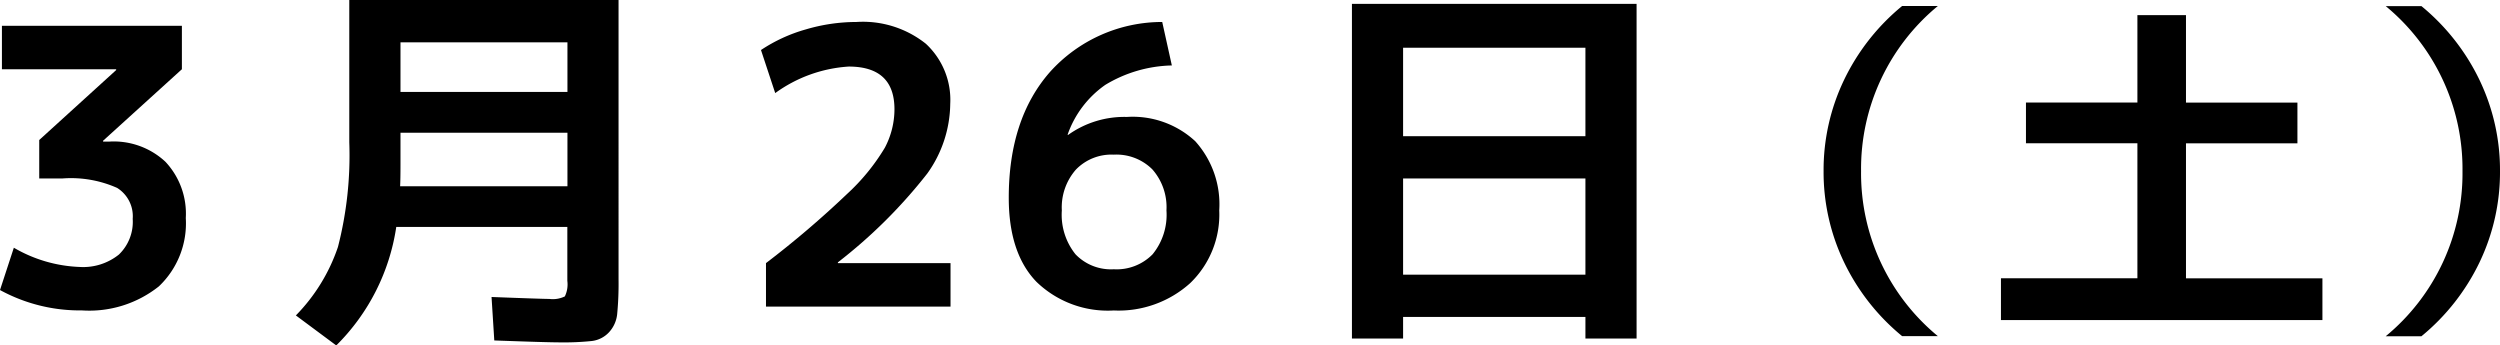
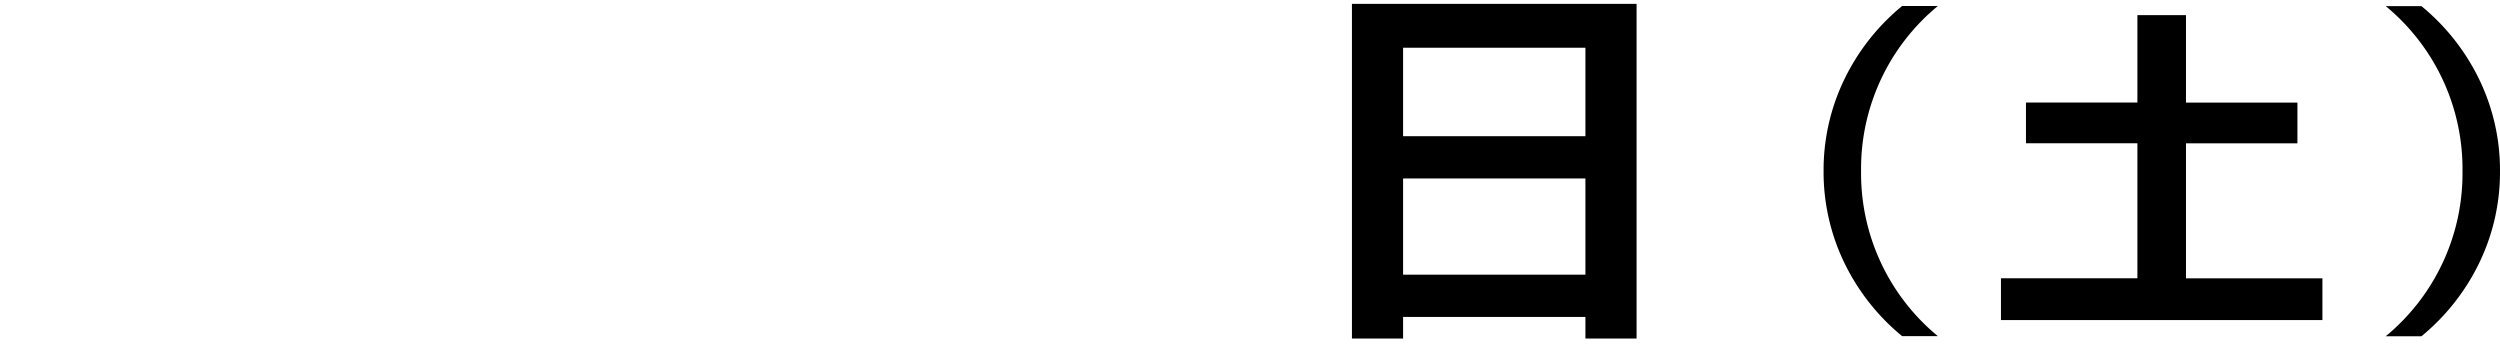
<svg xmlns="http://www.w3.org/2000/svg" viewBox="0 0 181.978 25.145">
  <g id="レイヤー_2" data-name="レイヤー 2">
    <g id="artwork">
-       <path d="M.14,1.876h13.1V5.04L7.5,10.248v.057H7.98a5.516,5.516,0,0,1,4.06,1.469,5.518,5.518,0,0,1,1.484,4.1,6.317,6.317,0,0,1-1.96,4.971,8.133,8.133,0,0,1-5.6,1.75A12.125,12.125,0,0,1,0,21.112l1.008-3.08a10.235,10.235,0,0,0,4.788,1.4,4.154,4.154,0,0,0,2.856-.9,3.3,3.3,0,0,0,1.008-2.6,2.429,2.429,0,0,0-1.134-2.254,8.277,8.277,0,0,0-3.99-.687H2.856v-2.8L8.456,5.1V5.04H.14Z" />
-       <path d="M24.477,25.145l-2.94-2.185A13.09,13.09,0,0,0,24.6,17.977a26.716,26.716,0,0,0,.825-7.617V0h19.6V20.356a22.952,22.952,0,0,1-.1,2.506,2.28,2.28,0,0,1-.6,1.33,2.03,2.03,0,0,1-1.246.63,19.694,19.694,0,0,1-2.338.1q-.925,0-4.761-.14l-.2-3.164q3.695.141,4.2.141a2.006,2.006,0,0,0,1.135-.183,2.012,2.012,0,0,0,.182-1.134V16.521H28.844A15.3,15.3,0,0,1,24.477,25.145ZM29.152,9.66v2.3q0,1.094-.027,1.6h12.18V9.66Zm0-2.968H41.305V3.08H29.152Z" />
-       <path d="M55.757,19.152a70.412,70.412,0,0,0,5.894-5.026,15.074,15.074,0,0,0,2.758-3.374,5.992,5.992,0,0,0,.7-2.8q0-3.106-3.332-3.107a10.192,10.192,0,0,0-5.348,1.931L55.393,3.641a11.5,11.5,0,0,1,3.262-1.5A13,13,0,0,1,62.337,1.6a7.354,7.354,0,0,1,5.054,1.582,5.562,5.562,0,0,1,1.778,4.382A8.855,8.855,0,0,1,67.5,12.628a36.928,36.928,0,0,1-6.51,6.469v.055h8.2v3.164H55.757Z" />
-       <path d="M84.6,1.6l.7,3.164a9.744,9.744,0,0,0-4.844,1.414A7.371,7.371,0,0,0,77.713,9.8l.028.027a7.037,7.037,0,0,1,4.284-1.315A6.7,6.7,0,0,1,87,10.276a6.856,6.856,0,0,1,1.75,5.04,6.92,6.92,0,0,1-2.114,5.292A7.782,7.782,0,0,1,81.073,22.6a7.464,7.464,0,0,1-5.628-2.086q-2.016-2.086-2.016-6.118,0-5.741,3-9.157A10.986,10.986,0,0,1,84.6,1.6Zm-3.528,18A3.661,3.661,0,0,0,83.9,18.509a4.551,4.551,0,0,0,1.008-3.193,4.162,4.162,0,0,0-1.022-2.982,3.7,3.7,0,0,0-2.814-1.077,3.591,3.591,0,0,0-2.758,1.092,4.164,4.164,0,0,0-1.022,2.967,4.591,4.591,0,0,0,.994,3.193A3.578,3.578,0,0,0,81.073,19.6Z" />
      <path d="M98.409.28h20.72V24.641h-3.724V23.072H102.133v1.569H98.409Zm3.724,9.632h13.272V3.473H102.133Zm0,3.08v7h13.272v-7Z" />
      <path d="M135.47,12.456a15.35,15.35,0,0,0,5.59,12.013h-2.6a15.787,15.787,0,0,1-4.237-5.4,15.158,15.158,0,0,1-1.482-6.617,15.157,15.157,0,0,1,1.482-6.616,15.8,15.8,0,0,1,4.237-5.4h2.6A15.349,15.349,0,0,0,135.47,12.456Z" />
      <path d="M159.12,1.1v6.37h8.112v2.964H159.12v9.828h9.932V23.3h-23.4V20.257h9.932V10.429h-8.112V7.465h8.112V1.1Z" />
      <path d="M179.248,12.456A15.349,15.349,0,0,0,173.658.444h2.6a15.812,15.812,0,0,1,4.238,5.4,15.171,15.171,0,0,1,1.482,6.616,15.172,15.172,0,0,1-1.482,6.617,15.8,15.8,0,0,1-4.238,5.4h-2.6A15.35,15.35,0,0,0,179.248,12.456Z" />
    </g>
  </g>
</svg>